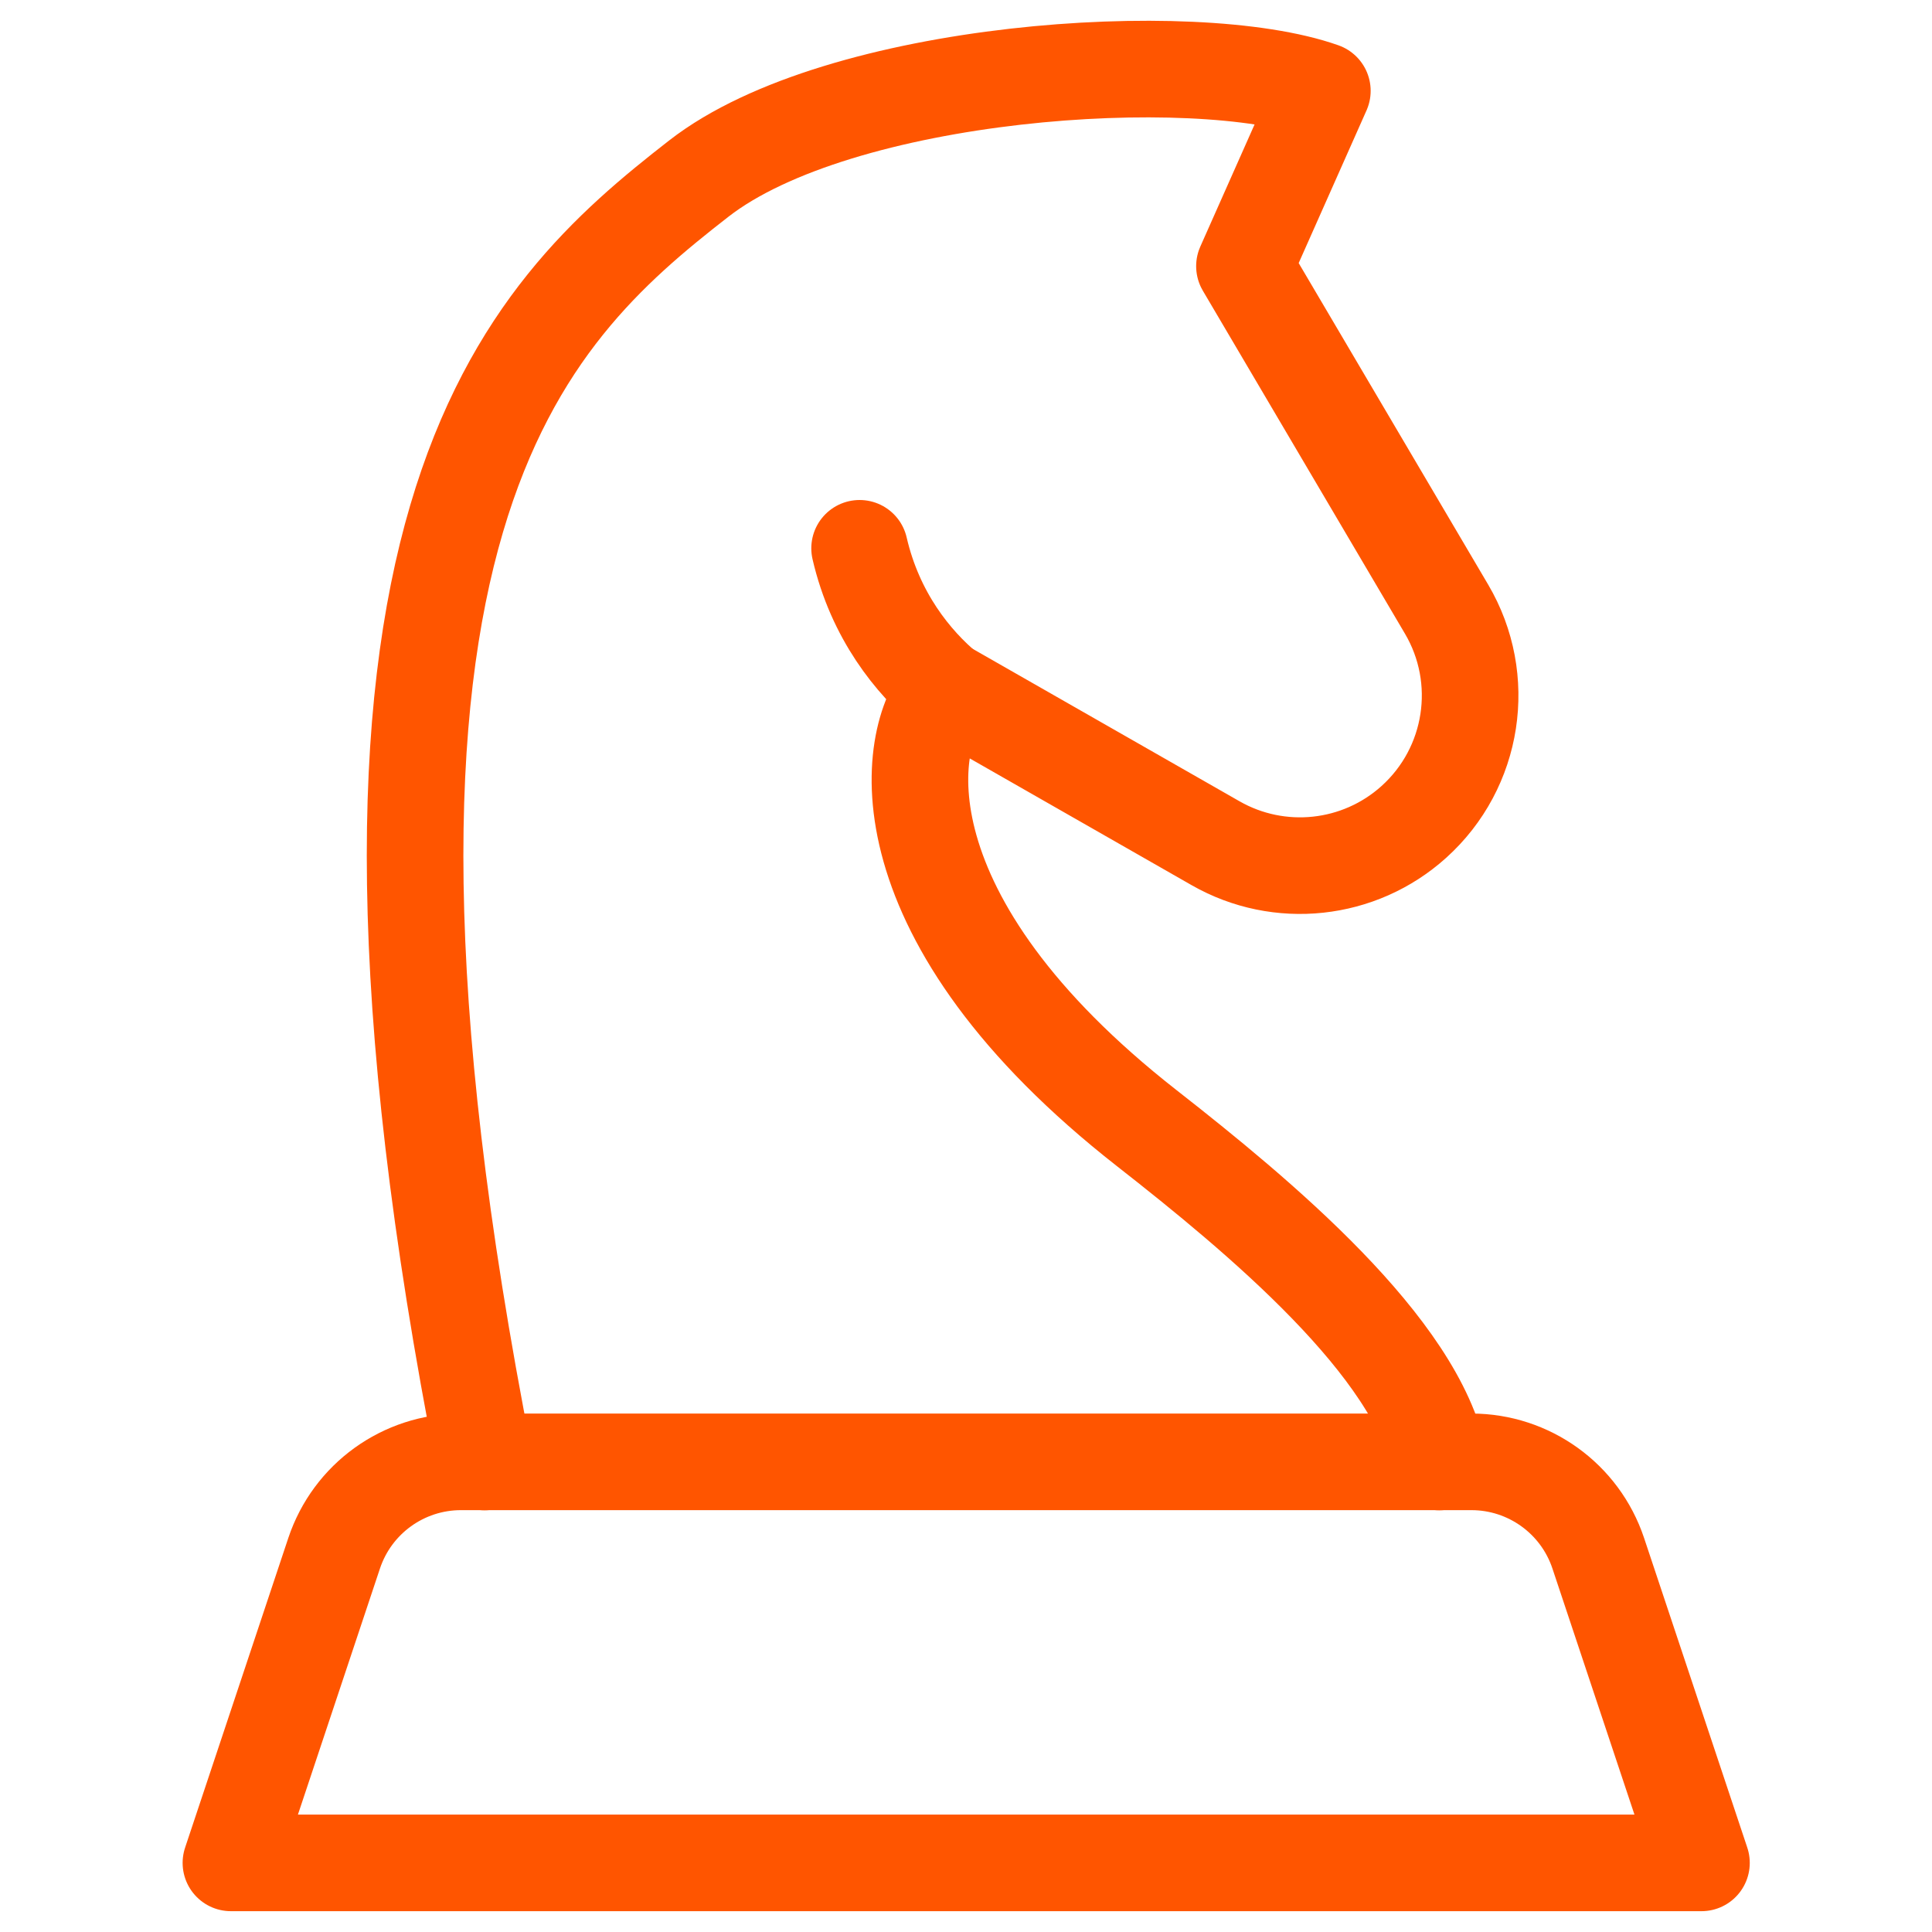
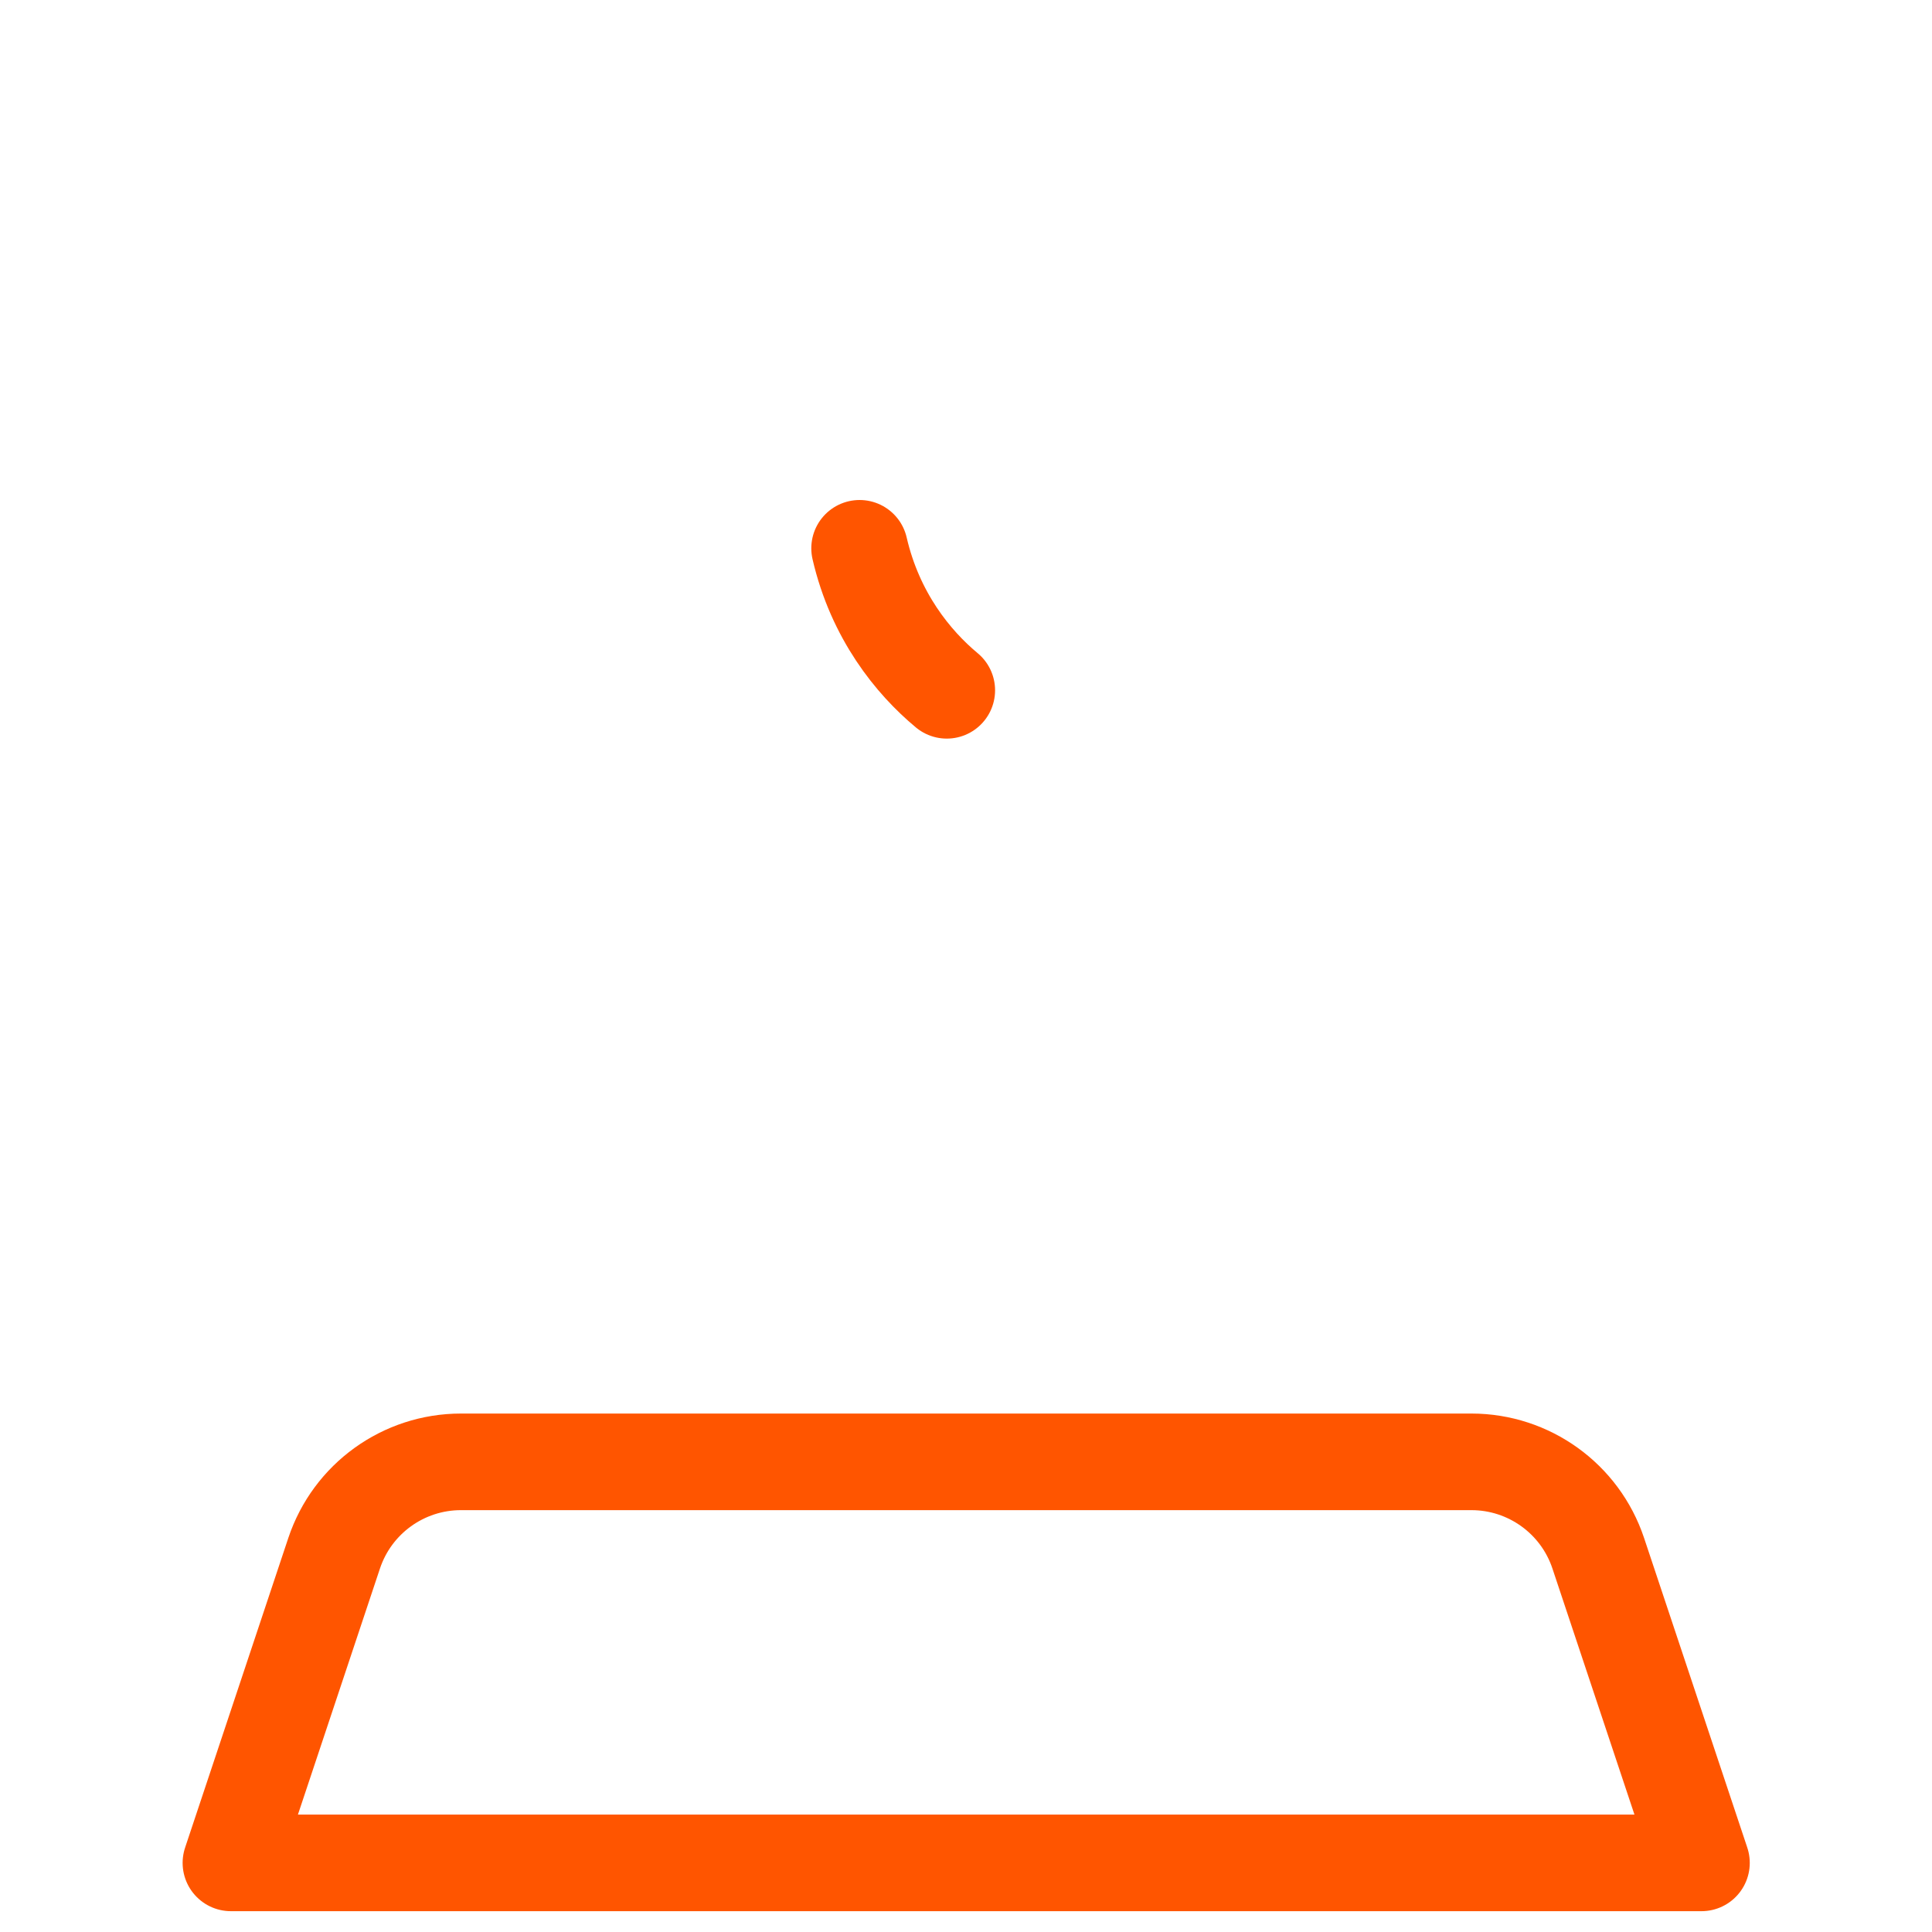
<svg xmlns="http://www.w3.org/2000/svg" width="40" height="40" viewBox="0 0 40 40" fill="none">
-   <path d="M29.798 30.269C29.344 27.899 26.067 25.176 23.747 23.361C18.19 19.012 18.705 15.293 19.613 14.285L25.167 17.458C26.486 18.212 28.141 18.035 29.271 17.018C30.517 15.897 30.8 14.054 29.949 12.611L25.765 5.511L27.378 1.881C24.723 0.94 17.374 1.437 14.47 3.696C10.839 6.52 6.2 10.806 10.032 30.269" stroke="#FF5500" stroke-width="2" stroke-linecap="round" stroke-linejoin="round" />
  <path d="M17.797 11.352C18.119 12.746 18.904 13.712 19.602 14.292" stroke="#FF5500" stroke-width="2" stroke-linecap="round" stroke-linejoin="round" />
  <path d="M33.09 32.158C32.713 31.028 31.655 30.266 30.464 30.266H9.544C8.352 30.266 7.295 31.028 6.918 32.158L4.781 38.569H35.227L33.09 32.158Z" stroke="#FF5500" stroke-width="2" stroke-linecap="round" stroke-linejoin="round" />
</svg>